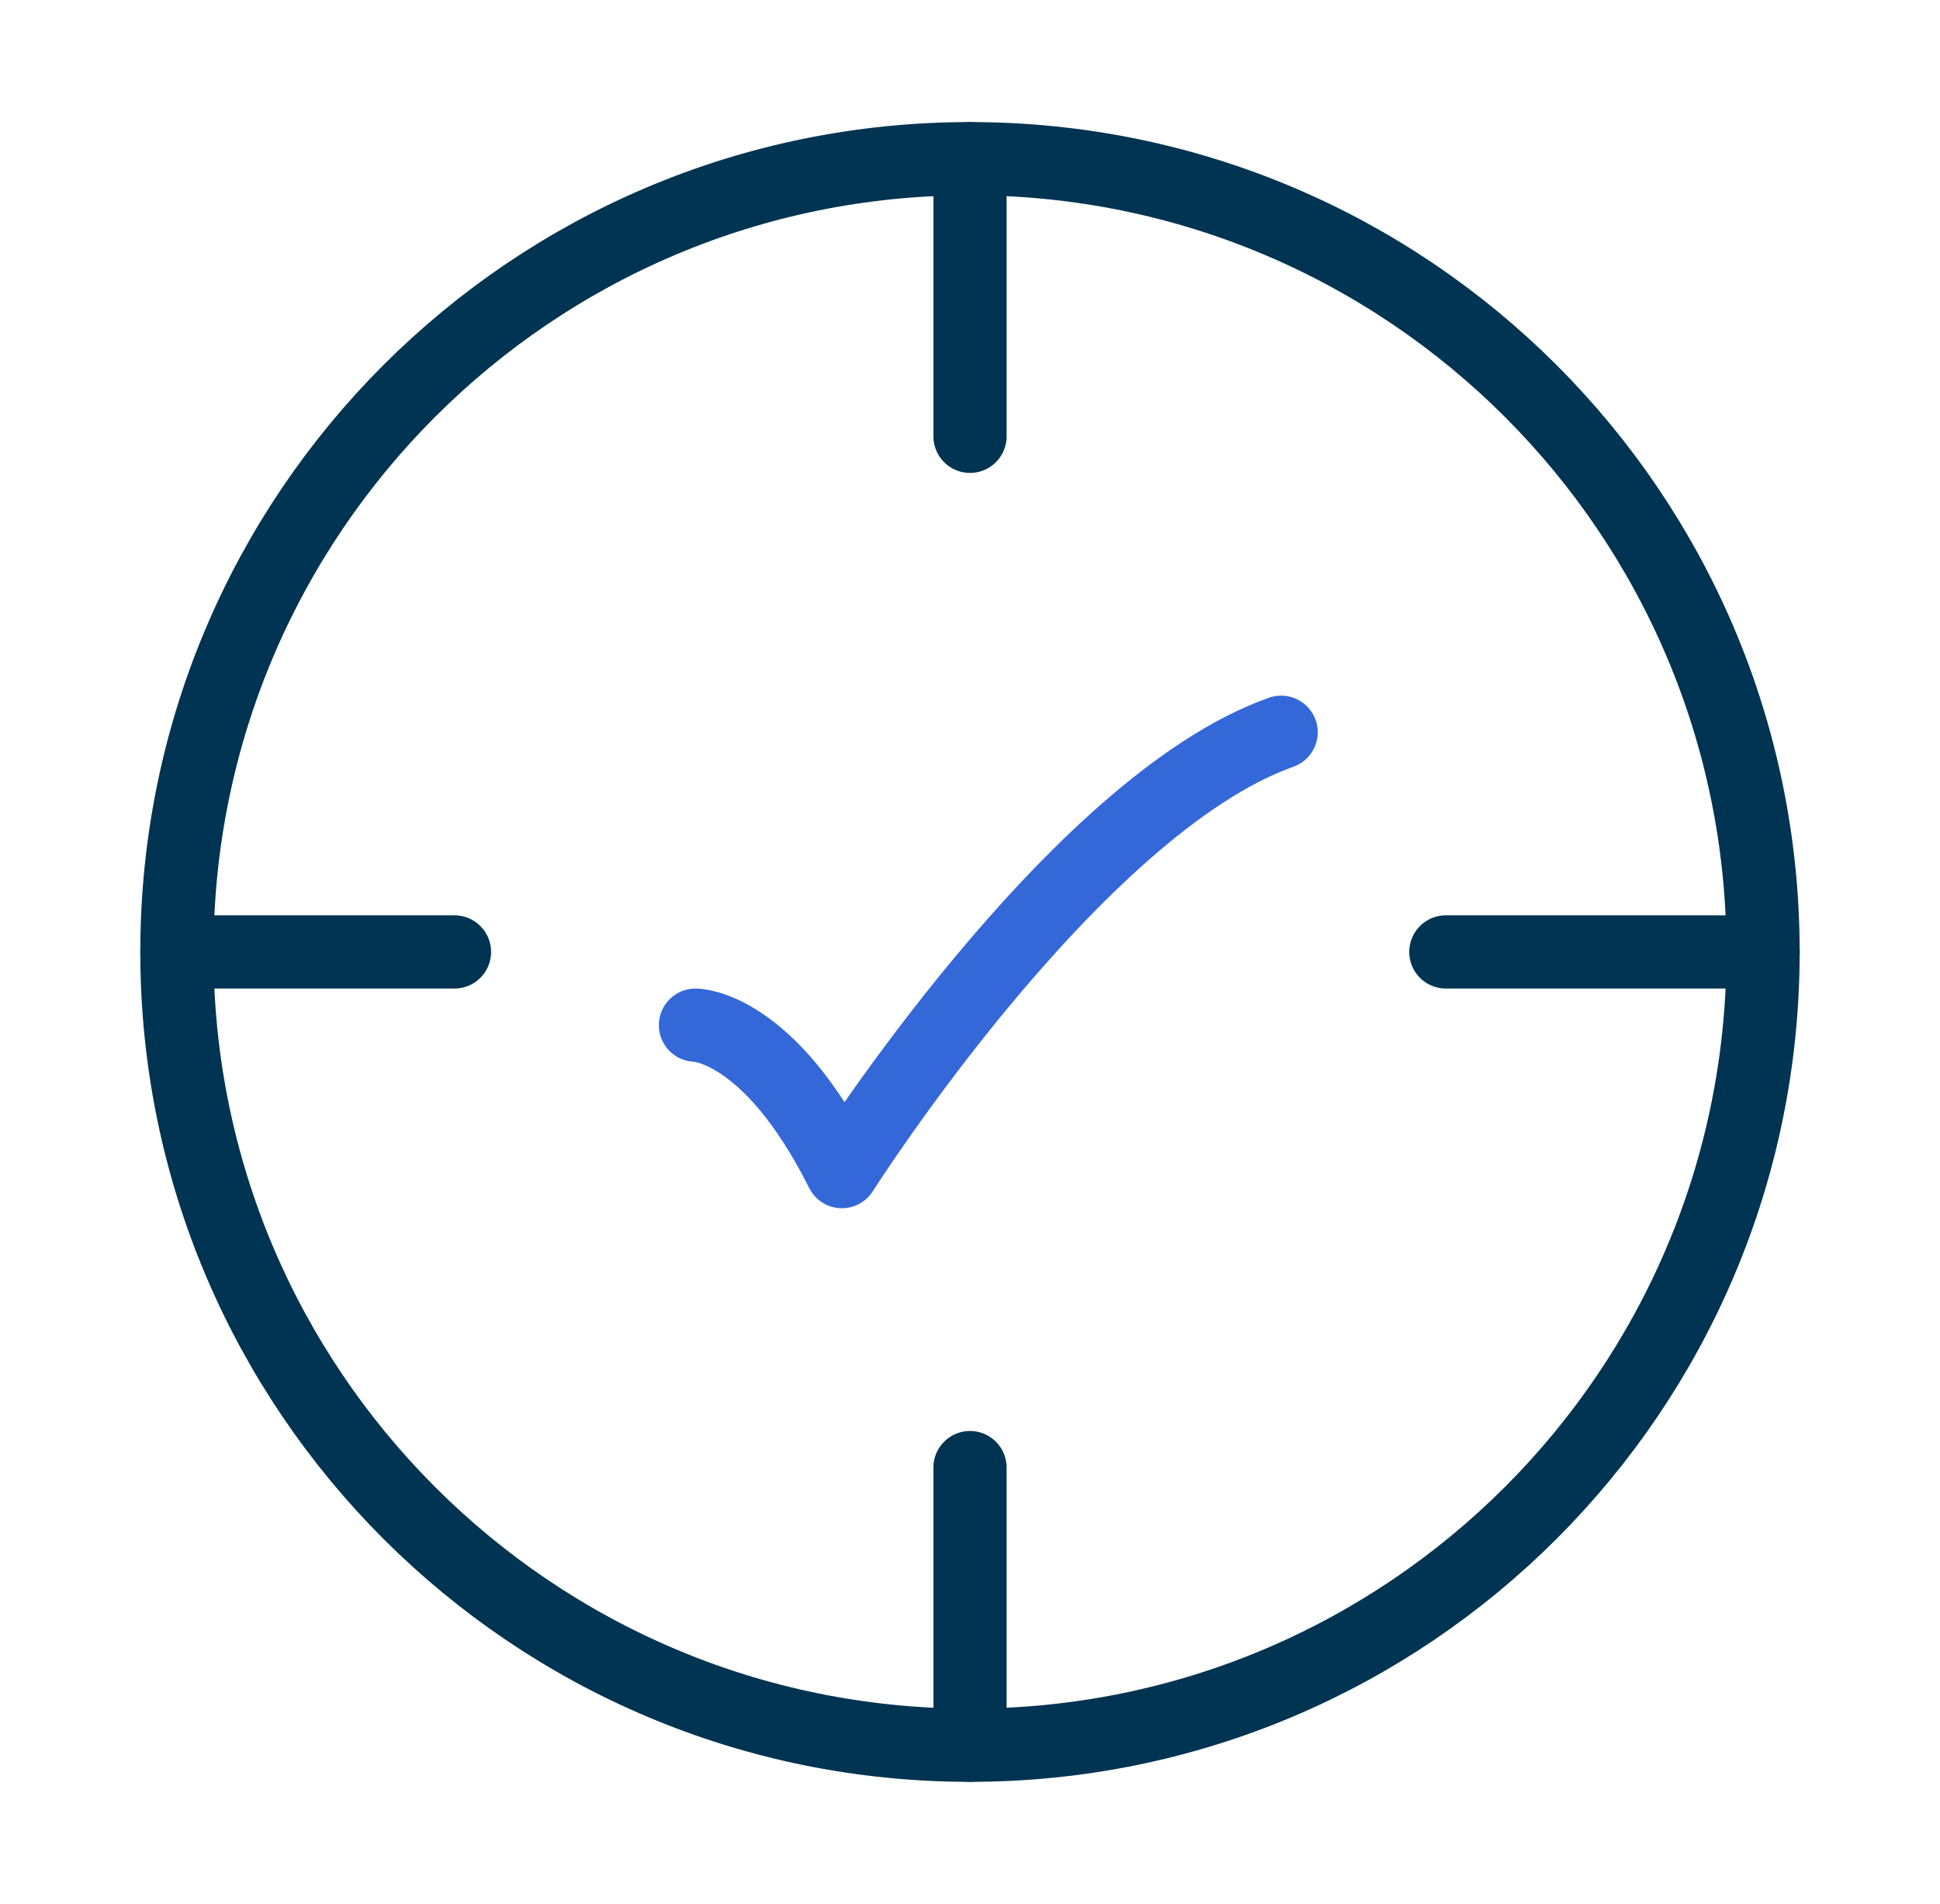
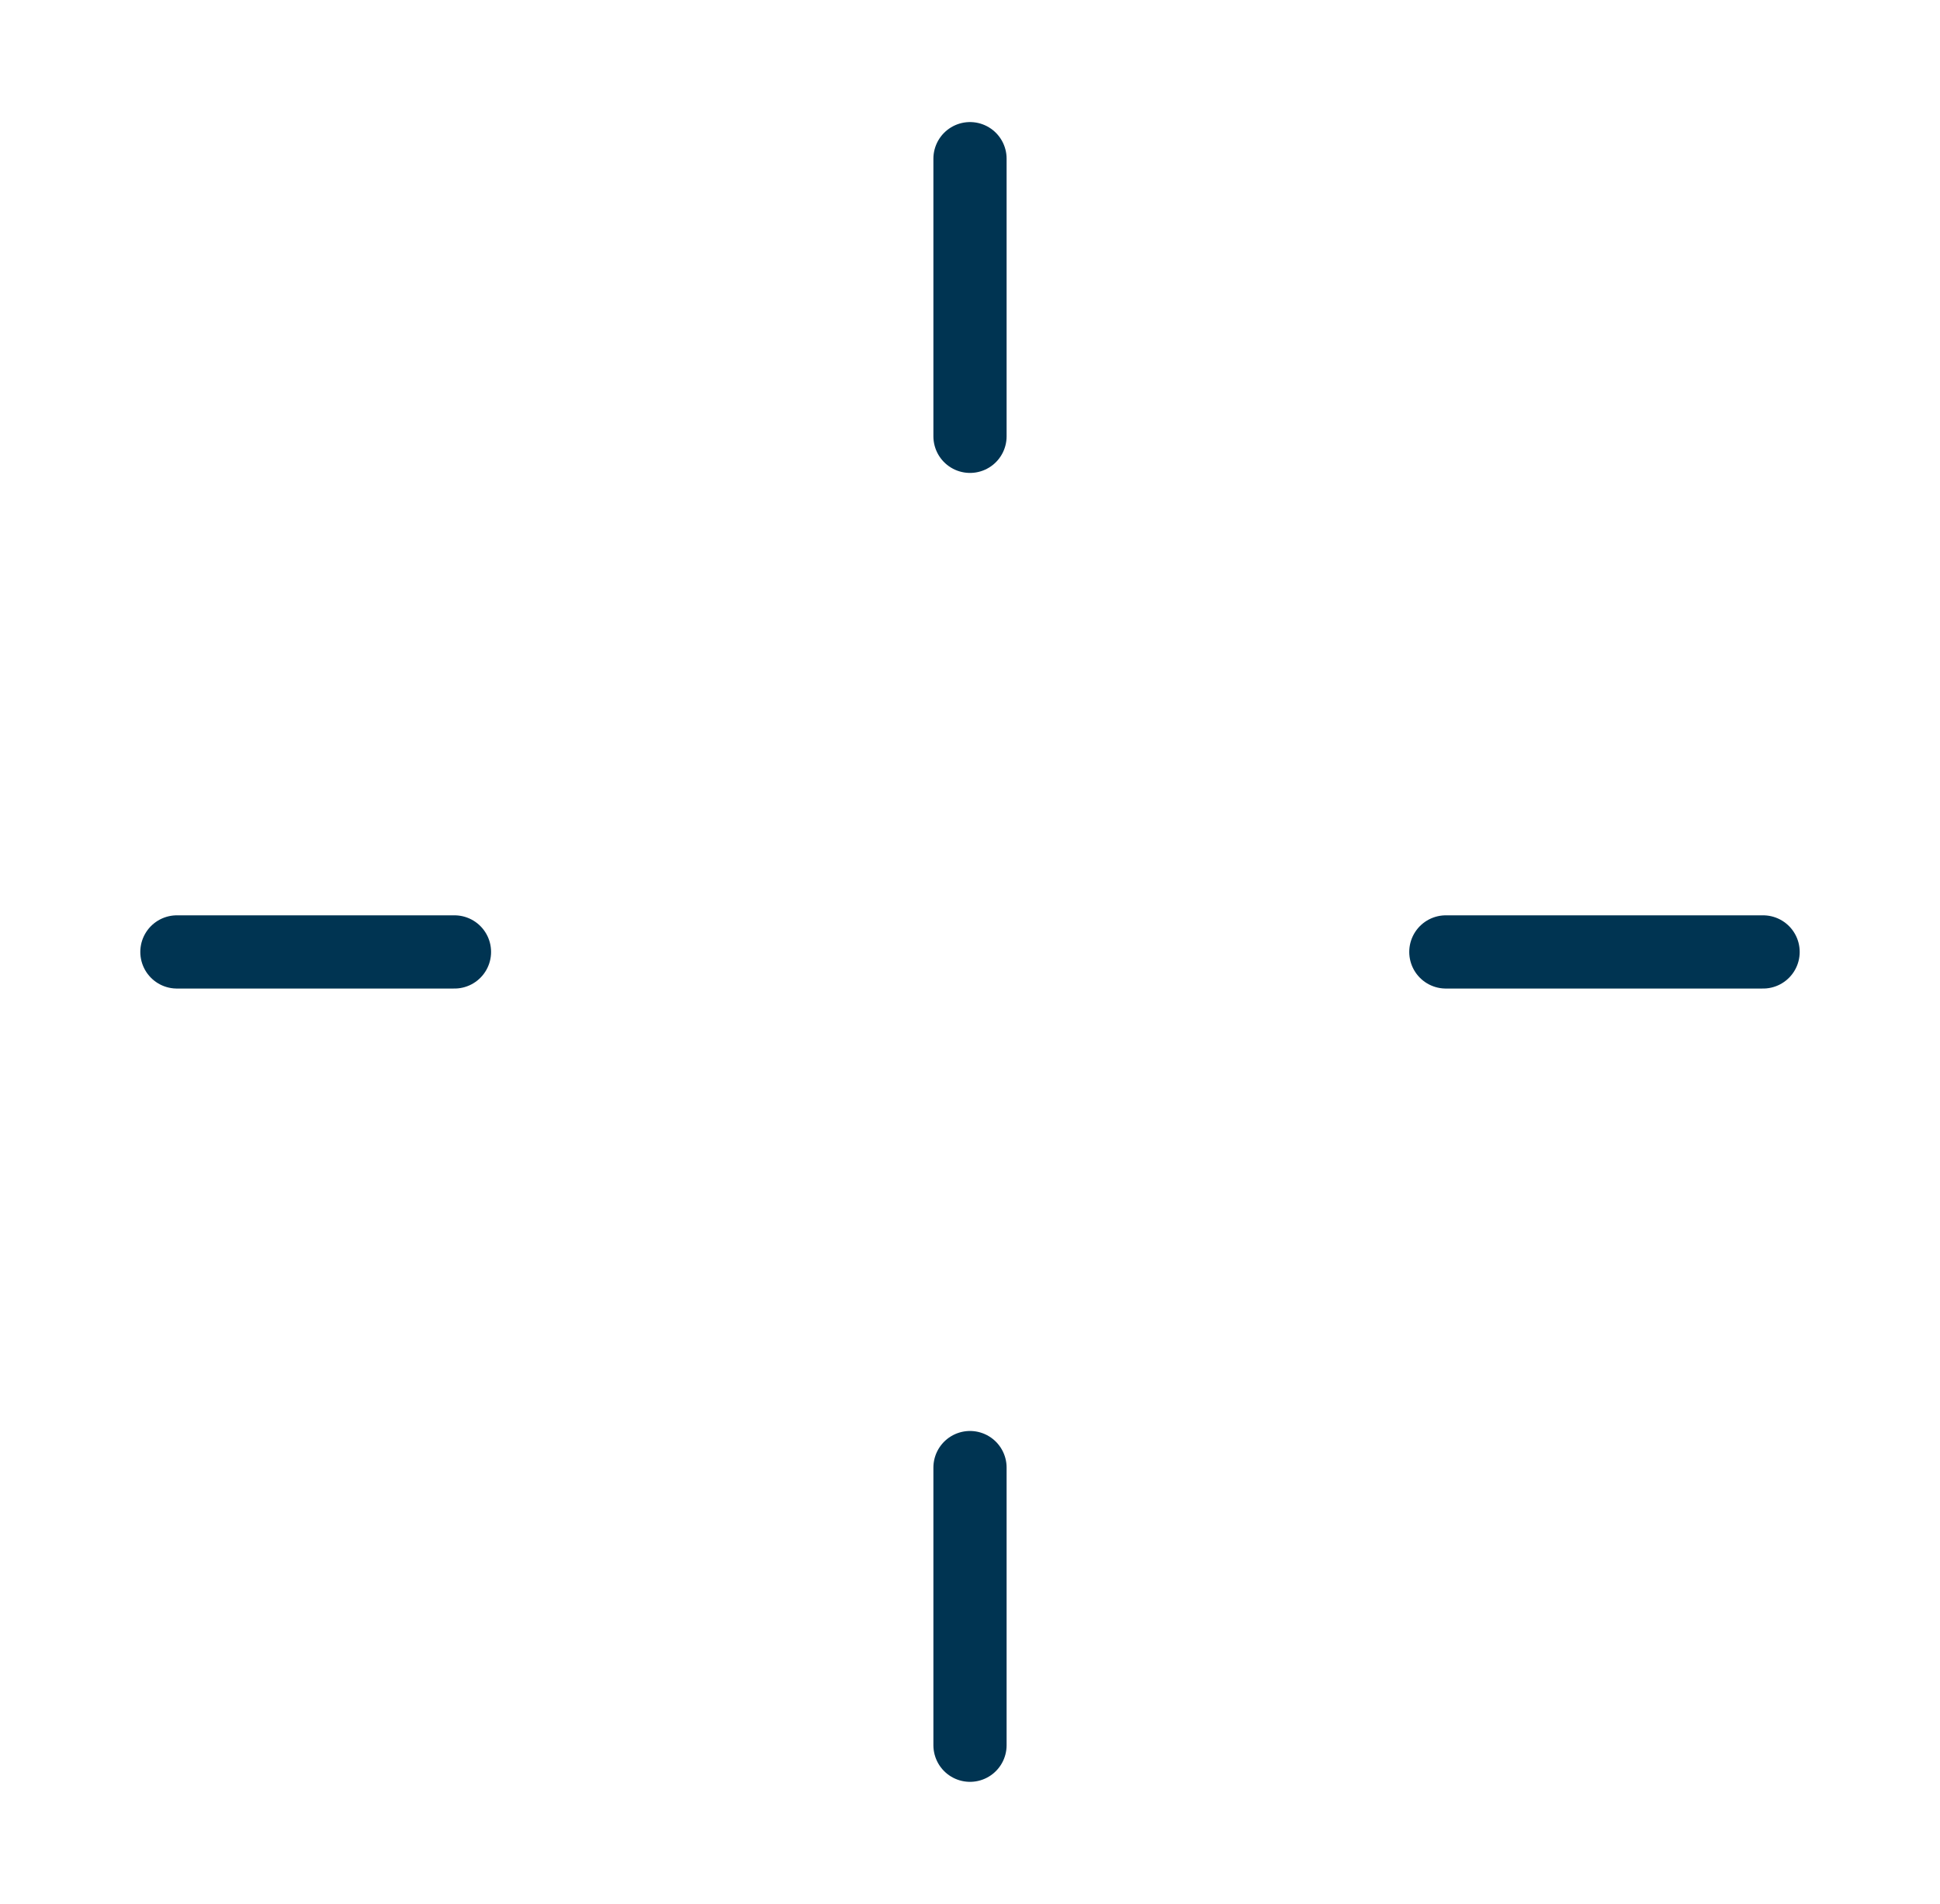
<svg xmlns="http://www.w3.org/2000/svg" width="53" height="52" fill="none">
-   <path stroke="#003452" stroke-linecap="round" stroke-linejoin="round" stroke-width="2" d="M26.5 47.667c11.966 0 21.666-9.7 21.666-21.667 0-11.966-9.7-21.666-21.666-21.666-11.966 0-21.667 9.7-21.667 21.666 0 11.966 9.7 21.667 21.667 21.667Z" />
-   <path stroke="#3468D9" stroke-linecap="round" stroke-linejoin="round" stroke-width="2" d="M19 28s2 0 4 4c0 0 6.352-10 12-12" />
  <path stroke="#003452" stroke-linecap="round" stroke-linejoin="round" stroke-width="2" d="M26.5 40.084v7.583M39.5 26h8.667M4.833 26h7.583M26.5 11.917V4.334" />
</svg>